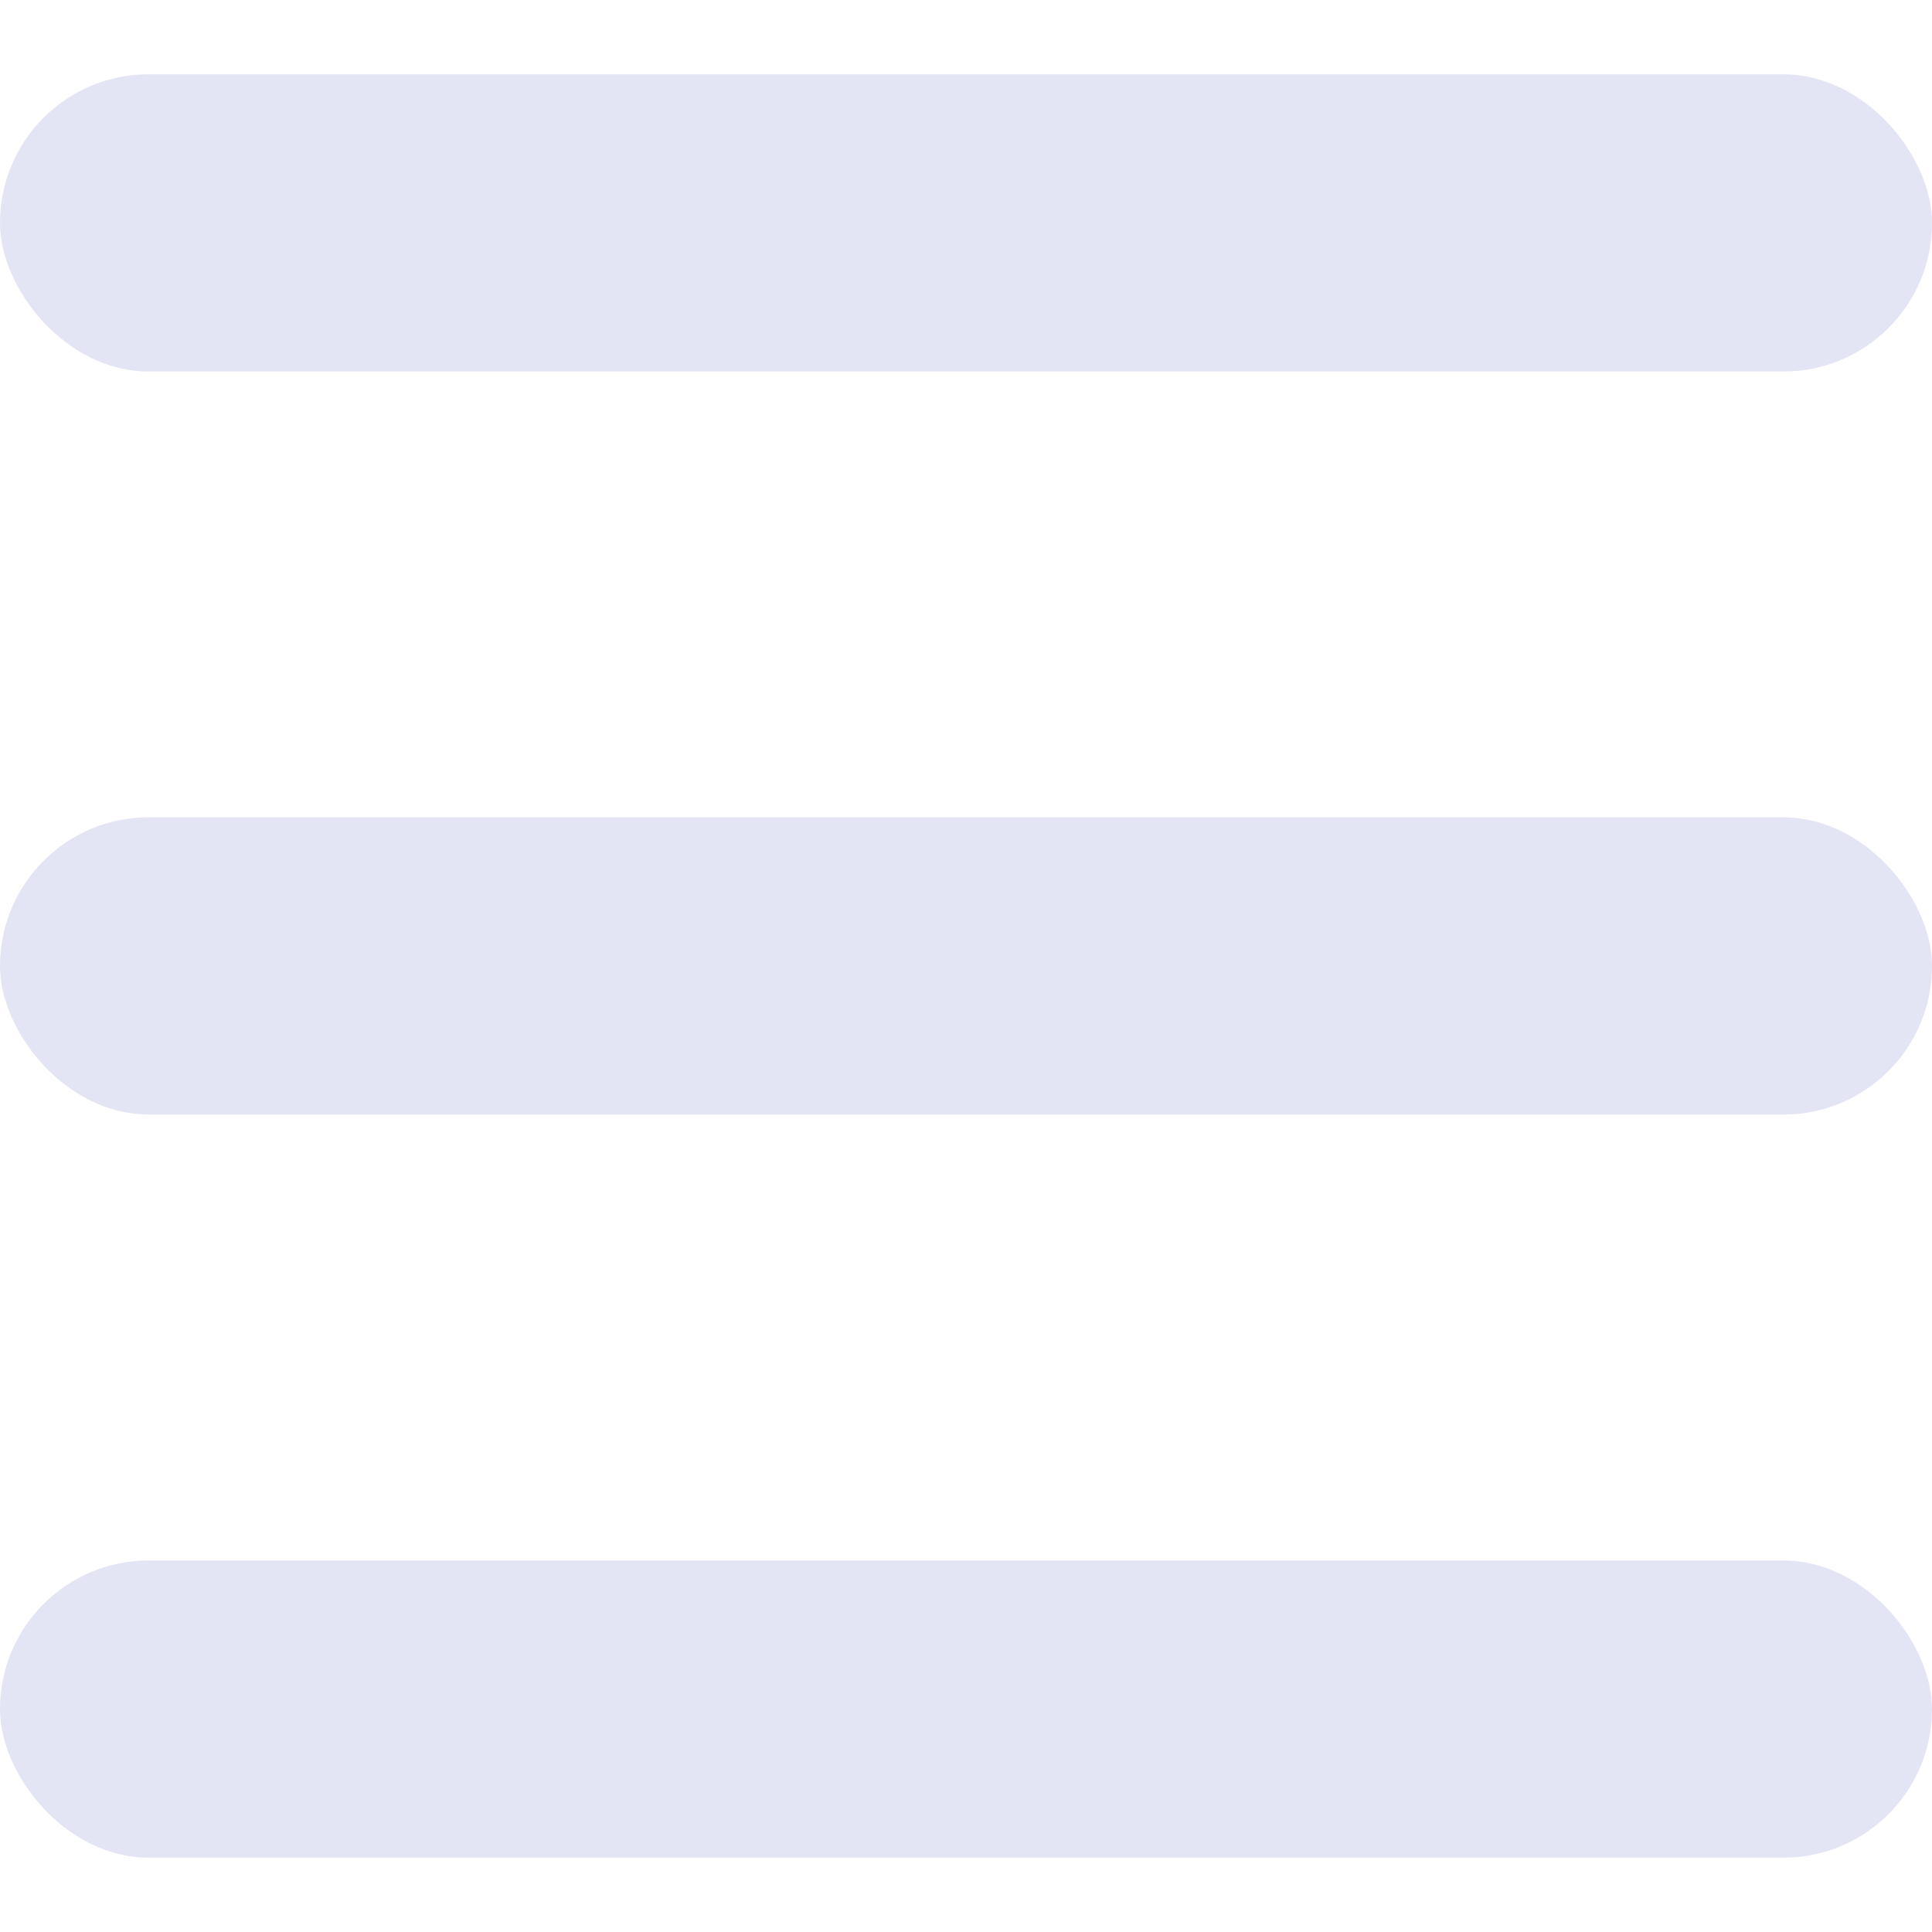
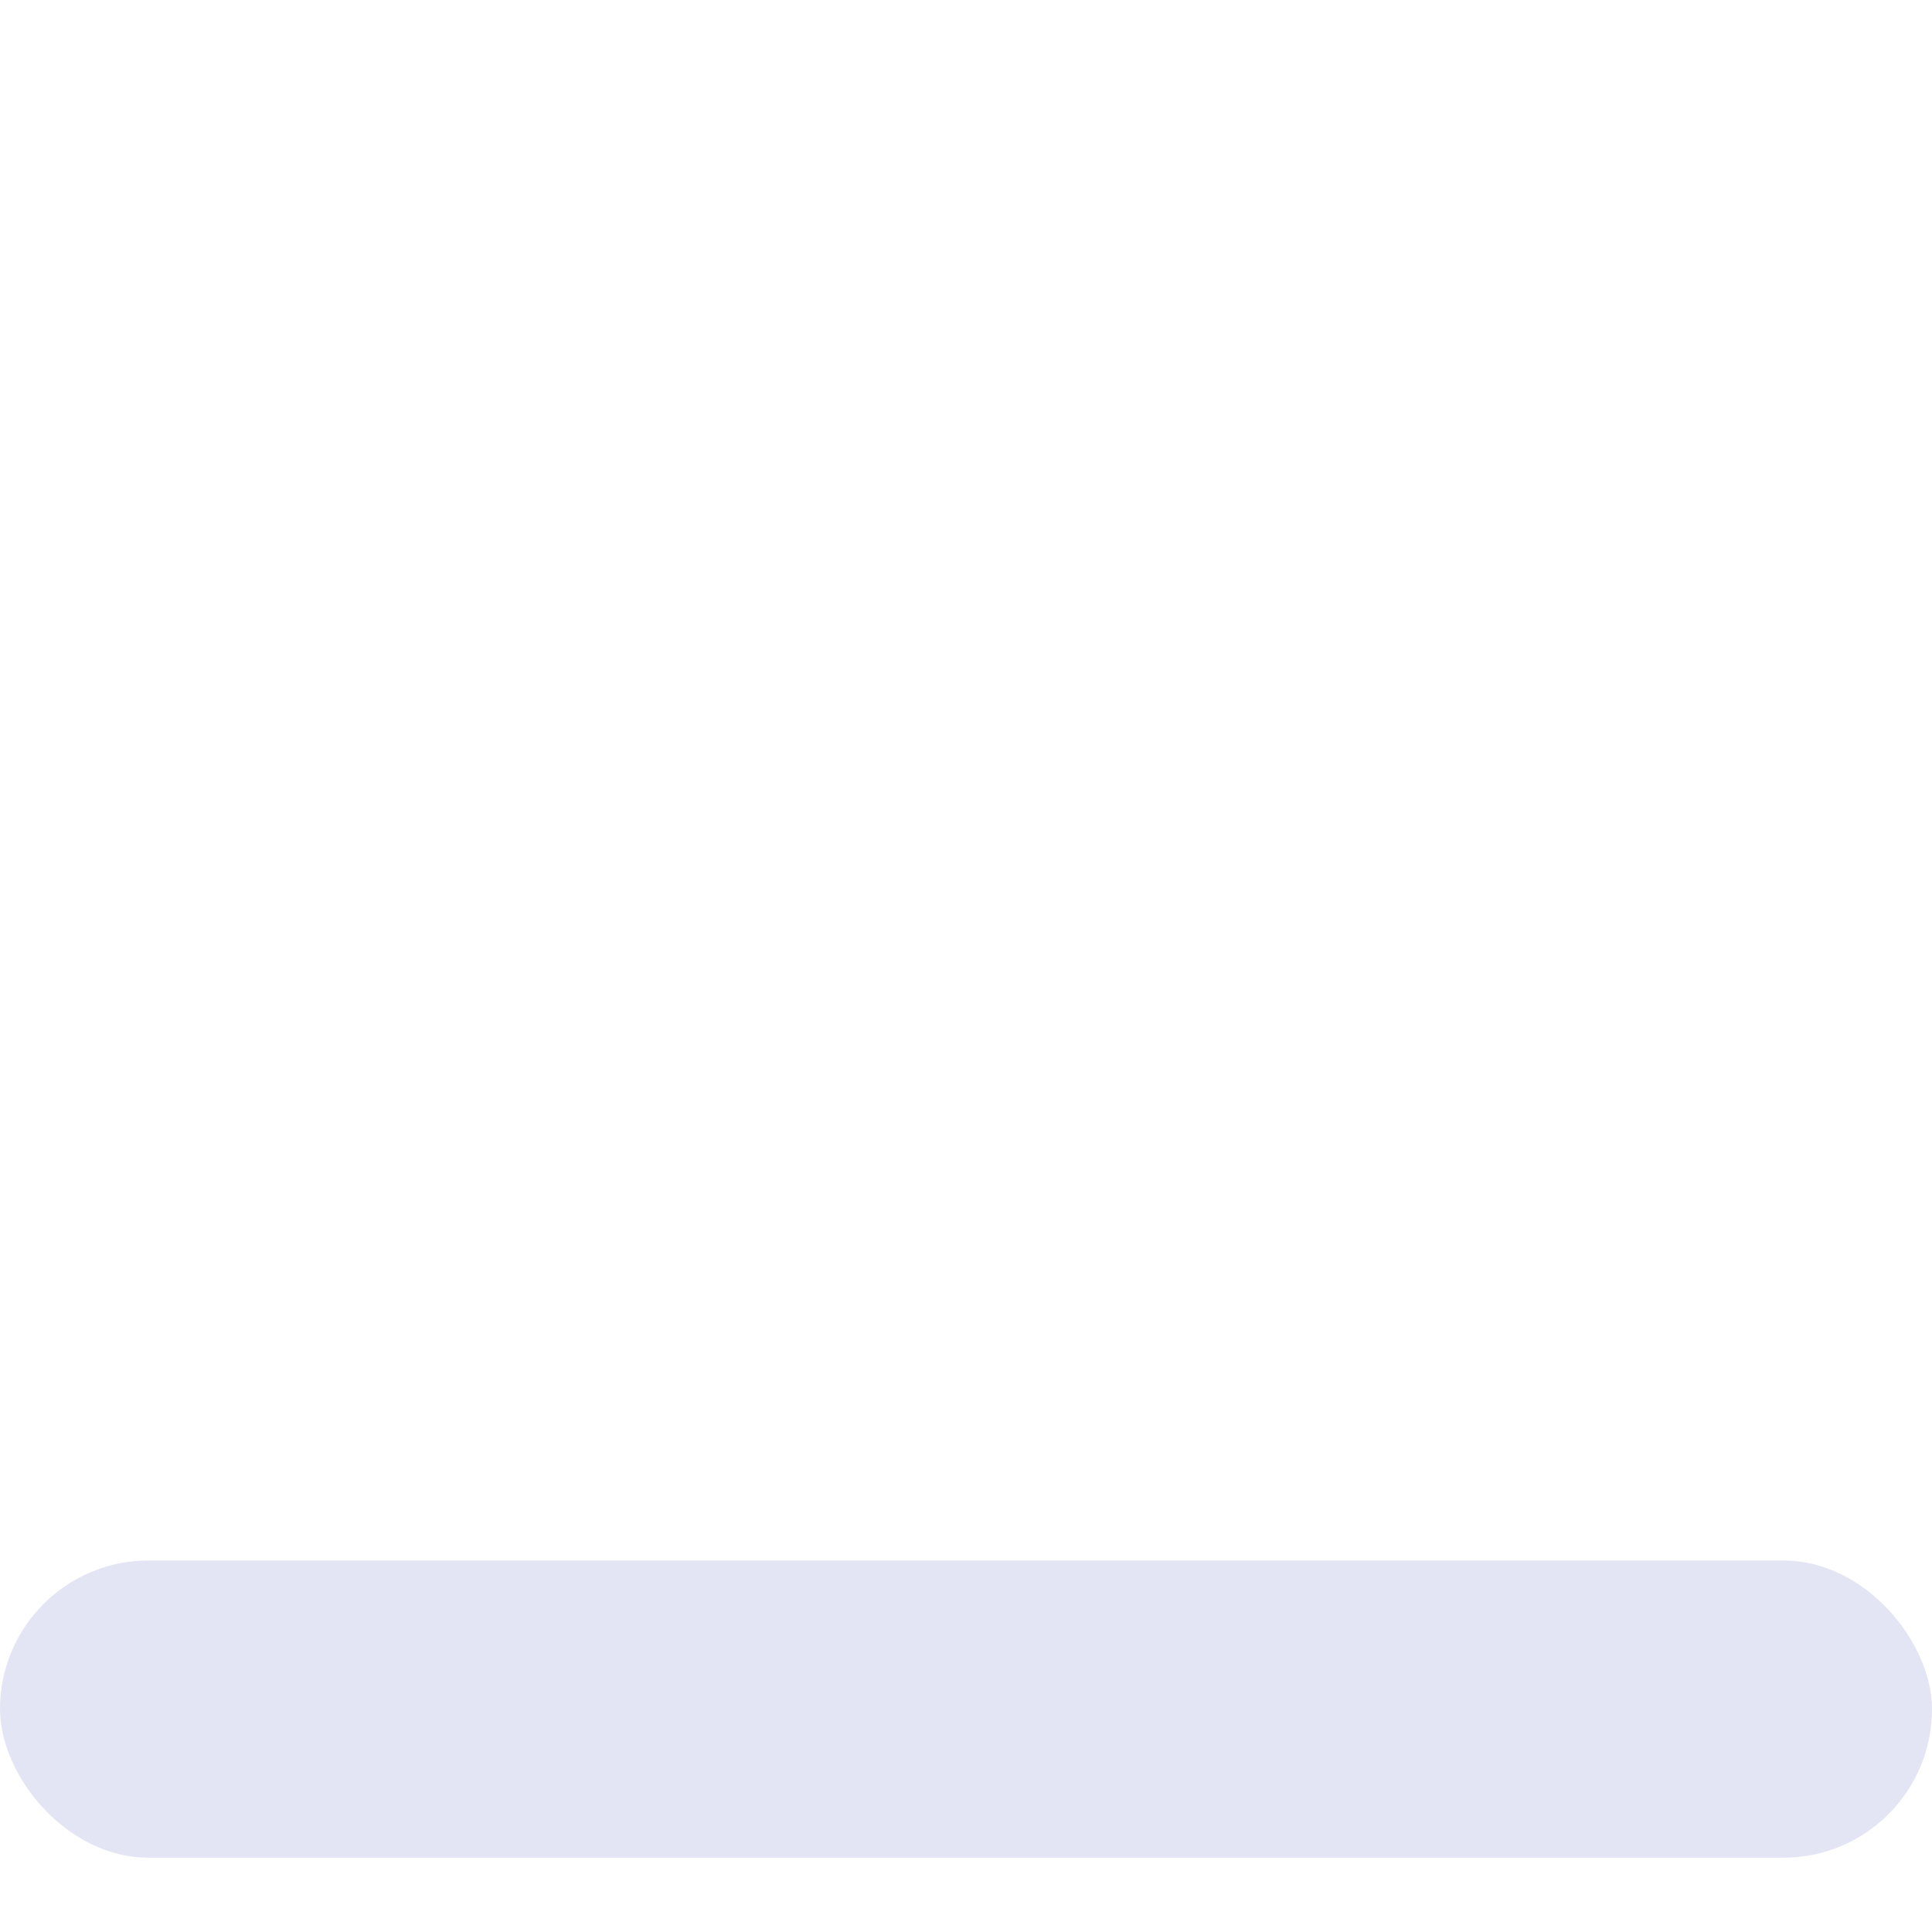
<svg xmlns="http://www.w3.org/2000/svg" width="20" height="20" viewBox="0 0 20 20" fill="none">
-   <rect y="0.769" width="20" height="3.077" rx="1.538" fill="#E4E5F4" />
-   <rect y="8.461" width="20" height="3.077" rx="1.538" fill="#E4E5F4" />
  <rect y="16.154" width="20" height="3.077" rx="1.538" fill="#E4E5F4" />
</svg>